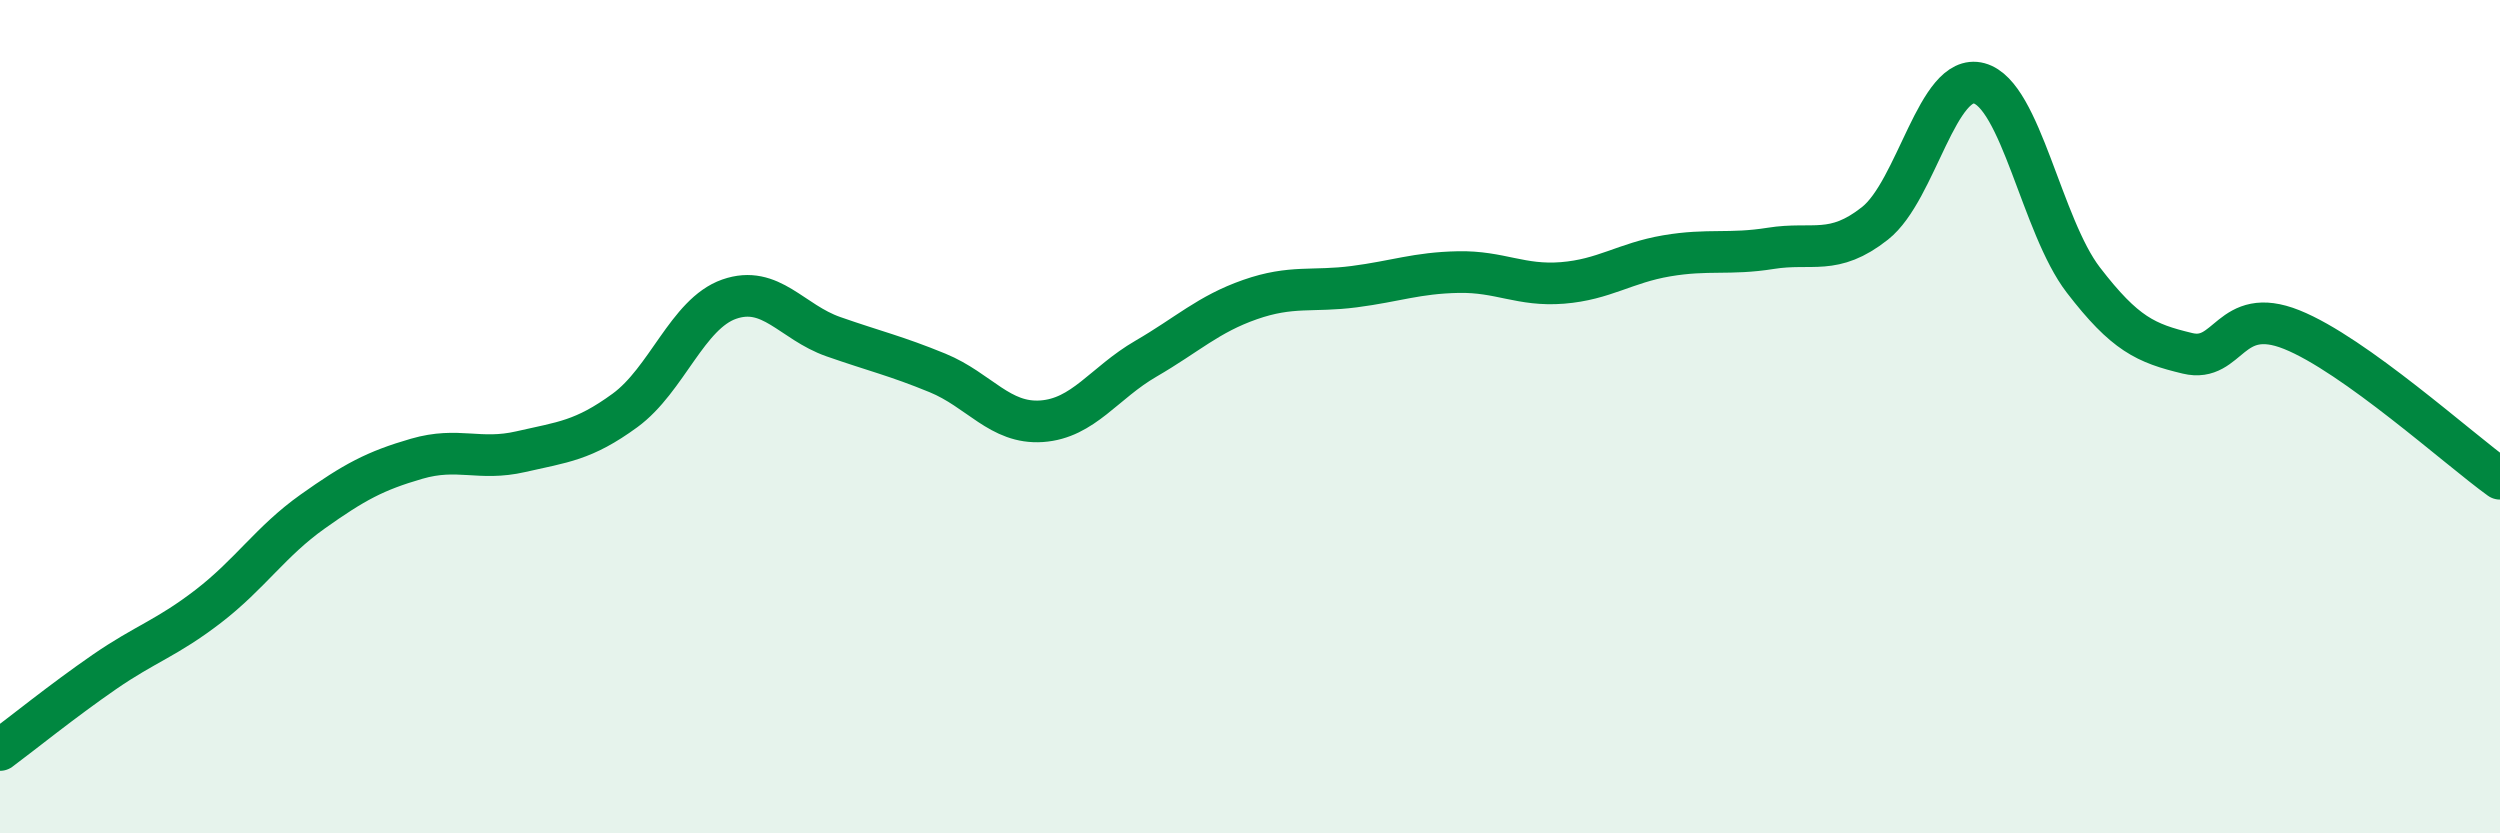
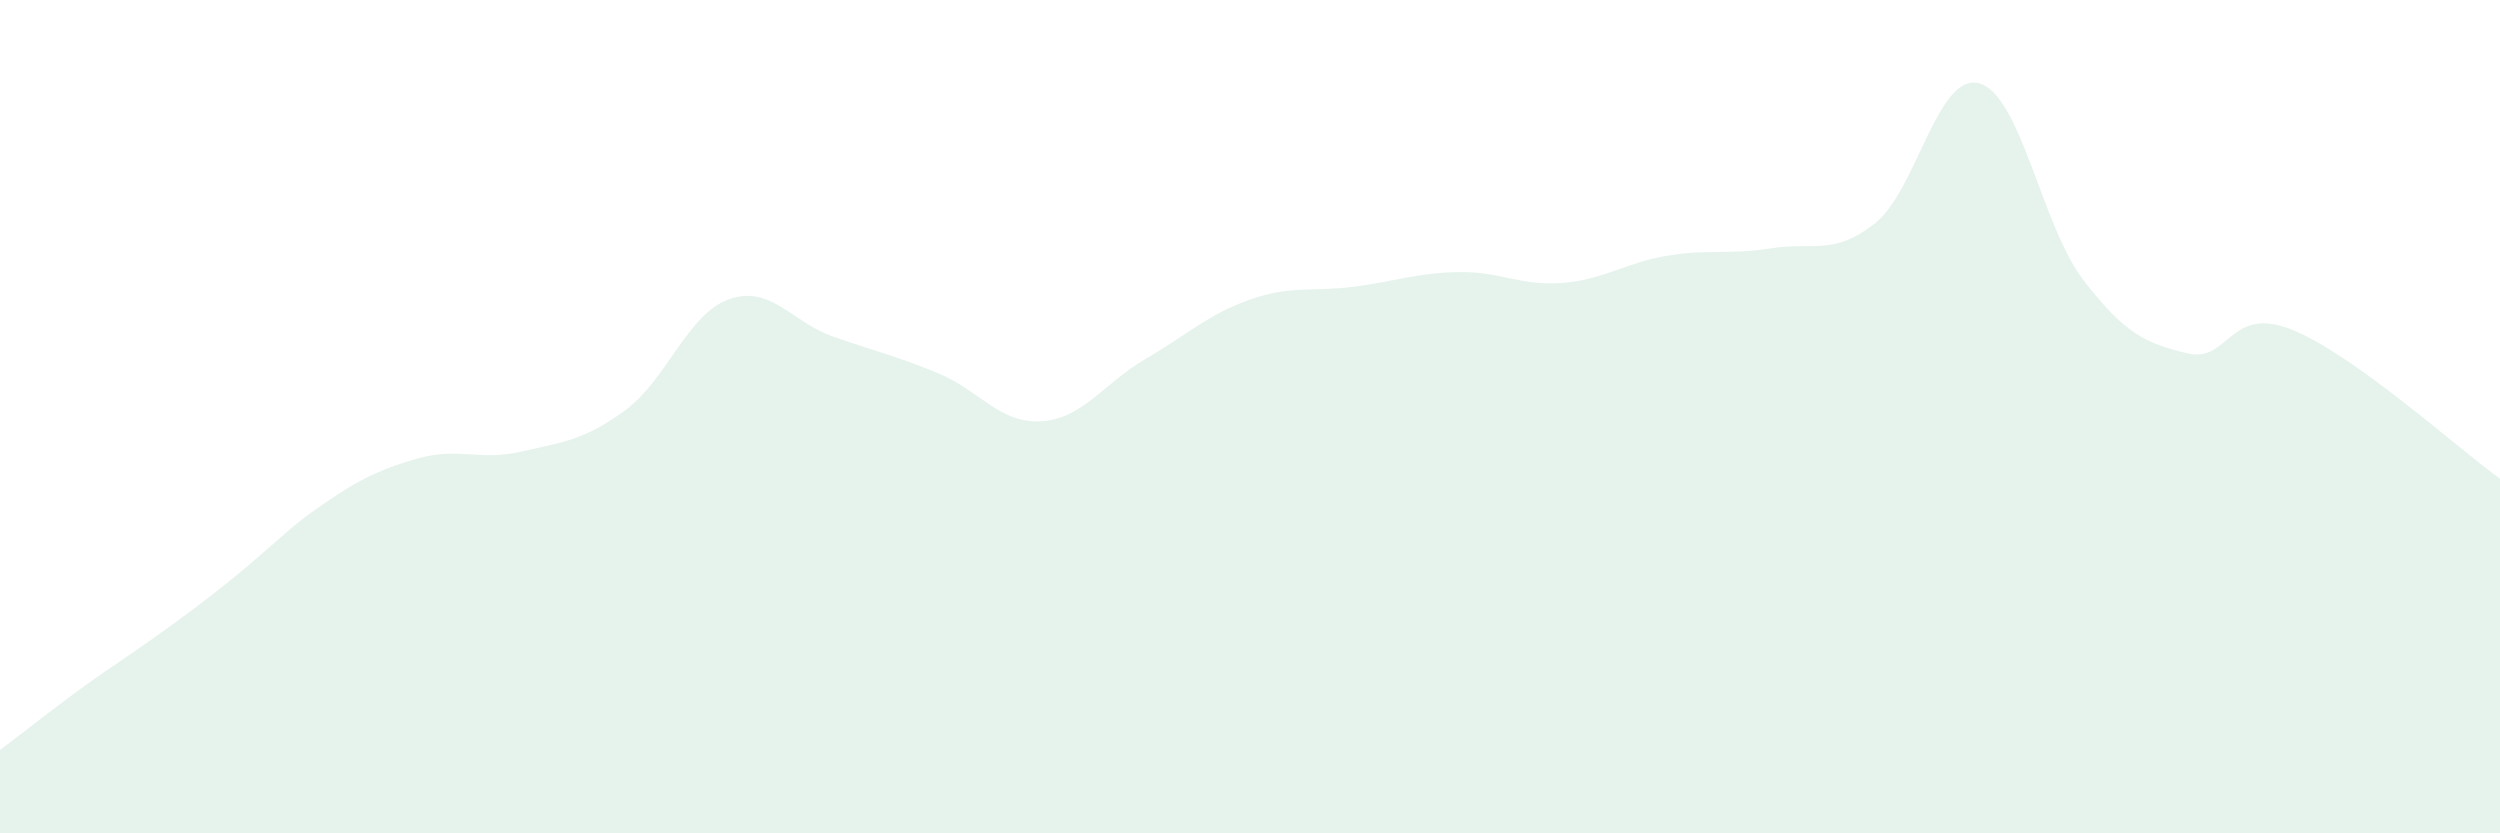
<svg xmlns="http://www.w3.org/2000/svg" width="60" height="20" viewBox="0 0 60 20">
-   <path d="M 0,18 C 0.5,17.63 1.5,16.82 2.5,16.13 C 3.5,15.44 4,15.32 5,14.55 C 6,13.78 6.5,12.99 7.5,12.28 C 8.5,11.57 9,11.3 10,11.01 C 11,10.72 11.5,11.07 12.5,10.84 C 13.5,10.61 14,10.58 15,9.85 C 16,9.12 16.5,7.53 17.5,7.18 C 18.5,6.83 19,7.73 20,8.08 C 21,8.43 21.5,8.54 22.5,8.95 C 23.5,9.36 24,10.18 25,10.11 C 26,10.04 26.5,9.19 27.5,8.61 C 28.5,8.03 29,7.54 30,7.19 C 31,6.84 31.5,7.01 32.5,6.88 C 33.5,6.75 34,6.55 35,6.53 C 36,6.51 36.5,6.87 37.5,6.79 C 38.5,6.71 39,6.31 40,6.14 C 41,5.97 41.5,6.12 42.5,5.96 C 43.5,5.8 44,6.15 45,5.36 C 46,4.57 46.5,1.73 47.5,2 C 48.5,2.27 49,5.42 50,6.72 C 51,8.02 51.5,8.24 52.5,8.48 C 53.5,8.72 53.5,7.31 55,7.91 C 56.5,8.51 59,10.77 60,11.49L60 20L0 20Z" fill="#008740" opacity="0.1" stroke-linecap="round" stroke-linejoin="round" />
-   <path d="M 0,18 C 0.5,17.63 1.5,16.82 2.5,16.13 C 3.5,15.44 4,15.32 5,14.55 C 6,13.78 6.5,12.99 7.5,12.28 C 8.5,11.57 9,11.3 10,11.01 C 11,10.72 11.5,11.07 12.5,10.84 C 13.5,10.61 14,10.58 15,9.85 C 16,9.12 16.5,7.53 17.5,7.18 C 18.5,6.83 19,7.73 20,8.08 C 21,8.43 21.5,8.54 22.5,8.95 C 23.5,9.36 24,10.18 25,10.11 C 26,10.04 26.5,9.19 27.5,8.61 C 28.5,8.03 29,7.54 30,7.19 C 31,6.84 31.5,7.01 32.5,6.88 C 33.5,6.75 34,6.55 35,6.53 C 36,6.51 36.5,6.87 37.5,6.79 C 38.5,6.71 39,6.31 40,6.14 C 41,5.97 41.5,6.12 42.5,5.96 C 43.5,5.8 44,6.15 45,5.36 C 46,4.57 46.5,1.73 47.5,2 C 48.5,2.27 49,5.42 50,6.72 C 51,8.02 51.5,8.24 52.5,8.48 C 53.5,8.72 53.5,7.31 55,7.91 C 56.5,8.51 59,10.77 60,11.49" stroke="#008740" stroke-width="1" fill="none" stroke-linecap="round" stroke-linejoin="round" />
+   <path d="M 0,18 C 0.5,17.63 1.5,16.82 2.5,16.13 C 6,13.78 6.5,12.99 7.5,12.28 C 8.5,11.57 9,11.3 10,11.01 C 11,10.72 11.5,11.07 12.5,10.84 C 13.5,10.61 14,10.58 15,9.85 C 16,9.12 16.5,7.53 17.5,7.18 C 18.5,6.83 19,7.73 20,8.08 C 21,8.43 21.5,8.54 22.5,8.95 C 23.5,9.36 24,10.18 25,10.11 C 26,10.04 26.5,9.19 27.5,8.61 C 28.5,8.03 29,7.54 30,7.19 C 31,6.84 31.5,7.01 32.5,6.88 C 33.5,6.75 34,6.55 35,6.53 C 36,6.51 36.5,6.87 37.5,6.79 C 38.5,6.71 39,6.31 40,6.14 C 41,5.97 41.5,6.12 42.5,5.96 C 43.5,5.8 44,6.15 45,5.36 C 46,4.57 46.5,1.73 47.5,2 C 48.5,2.27 49,5.42 50,6.72 C 51,8.02 51.5,8.24 52.5,8.48 C 53.5,8.72 53.5,7.31 55,7.91 C 56.5,8.51 59,10.77 60,11.49L60 20L0 20Z" fill="#008740" opacity="0.1" stroke-linecap="round" stroke-linejoin="round" />
</svg>